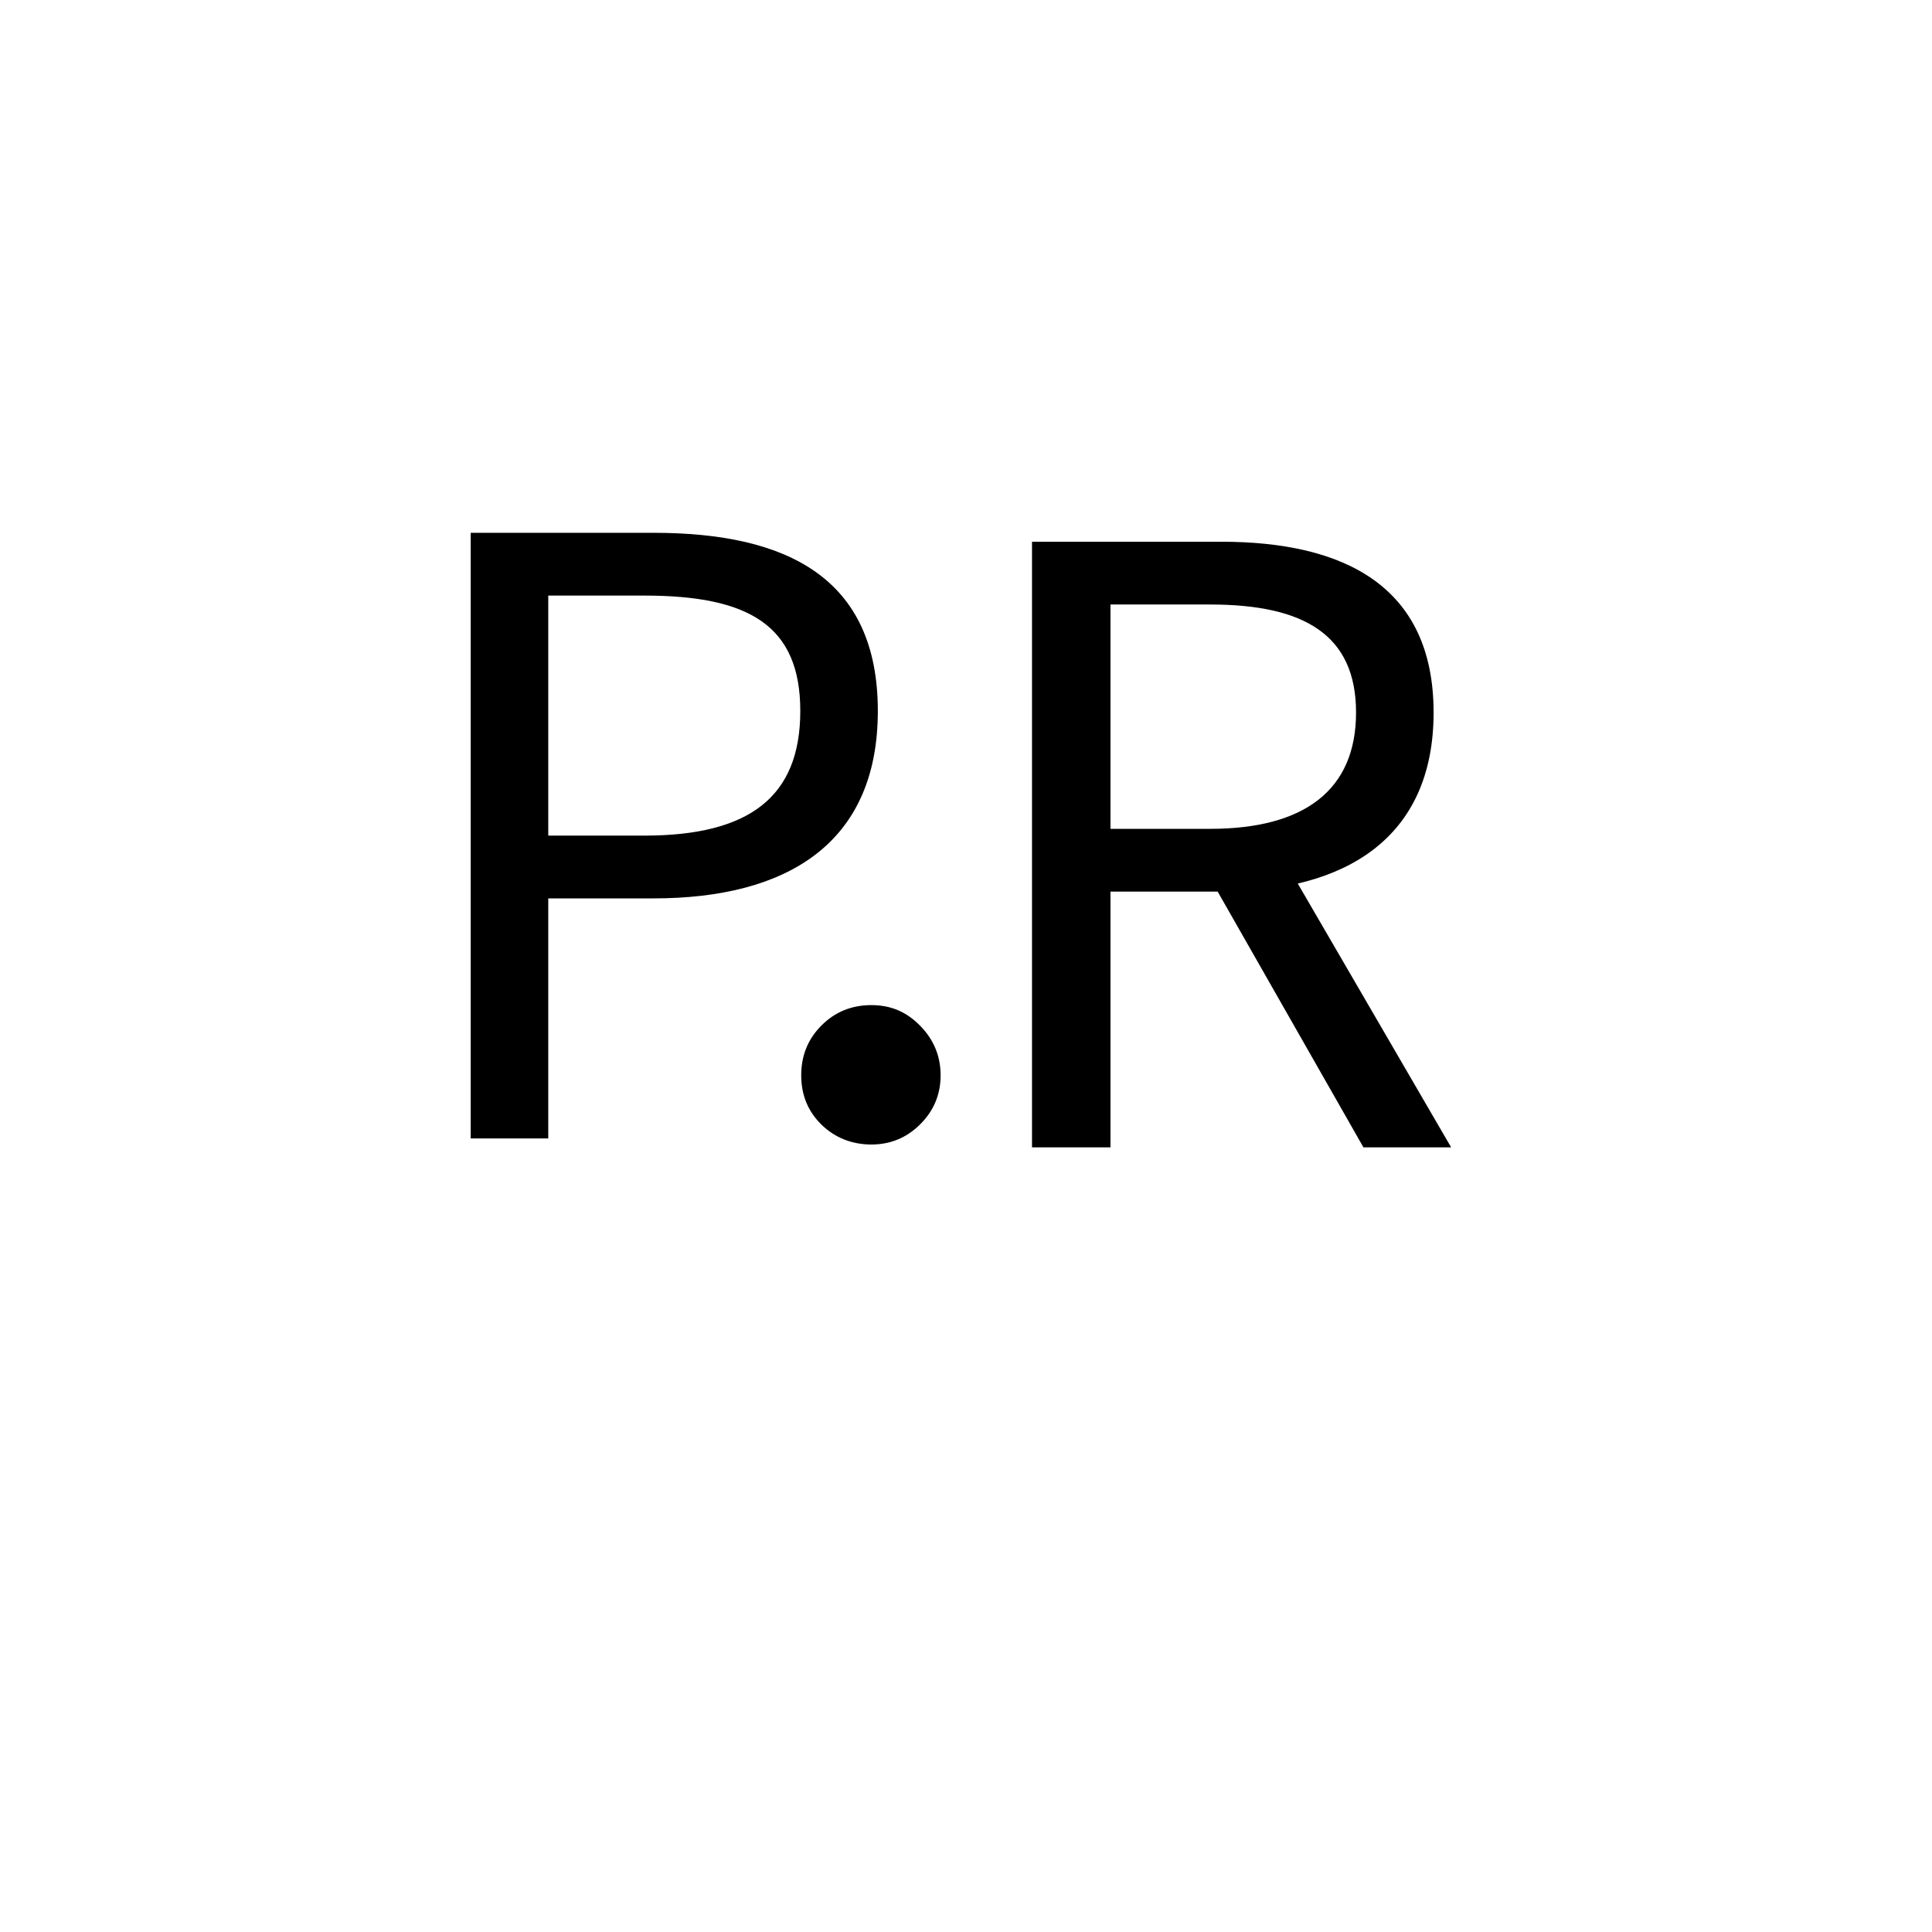
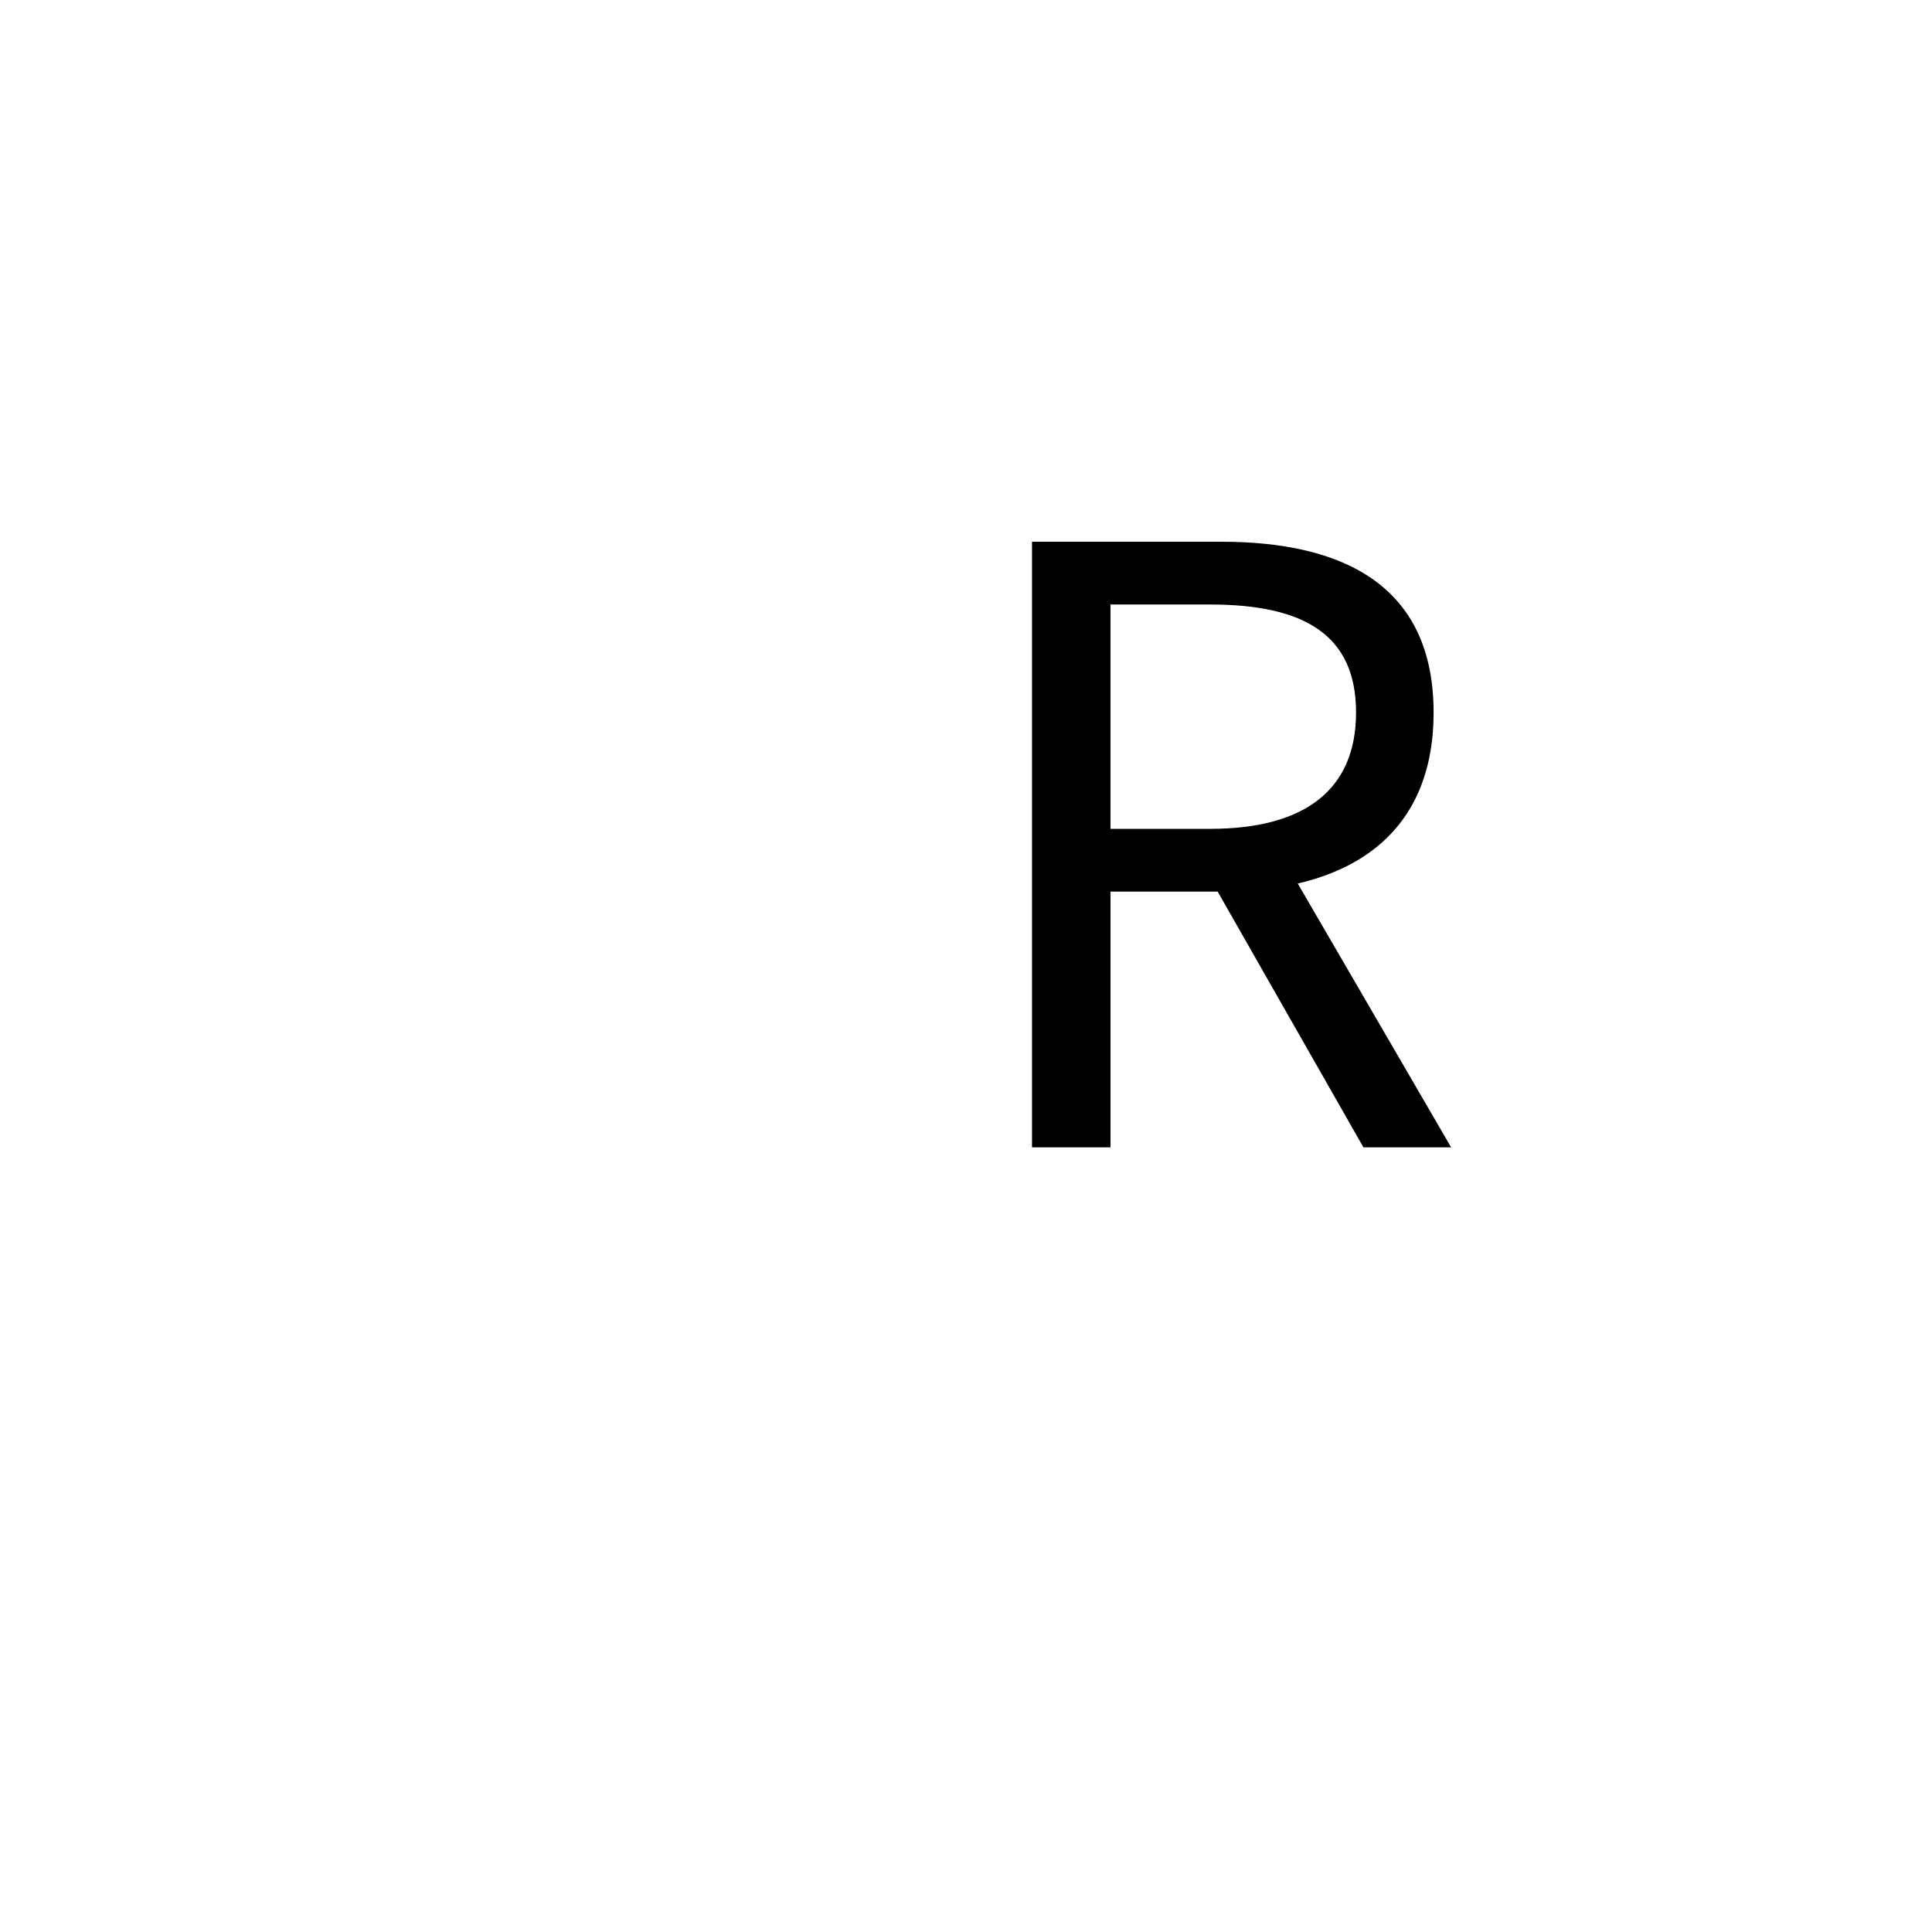
<svg xmlns="http://www.w3.org/2000/svg" id="Capa_1" viewBox="0 0 313.91 313.91">
  <g>
-     <path d="m152.83,174.71c0,3.1-1.1,5.75-3.3,7.95-2.2,2.2-4.85,3.3-7.95,3.3s-5.9-1.07-8.1-3.22c-2.2-2.15-3.3-4.82-3.3-8.03s1.1-5.9,3.3-8.1c2.2-2.2,4.9-3.3,8.1-3.3s5.75,1.12,7.95,3.38c2.2,2.25,3.3,4.93,3.3,8.02Z" />
    <path d="m167.68,88.02h30.75c19.95,0,34.5,7.2,34.5,27.75s-14.55,29.1-34.5,29.1h-18v41.55h-12.75v-98.4Zm28.95,46.65c15.3,0,23.7-6.3,23.7-18.9s-8.4-17.55-23.7-17.55h-16.2v36.45h16.2Zm9.15.15l30,51.6h-14.25l-25.65-45,9.9-6.6Z" />
  </g>
-   <path d="m76.48,86.57h29.7c21.75,0,36.45,7.35,36.45,28.95s-14.85,30.45-36.45,30.45h-17.1v39h-12.6v-98.4Zm28.2,49.2c17.1,0,25.35-6.3,25.35-20.25s-8.4-18.75-25.35-18.75h-15.6v39h15.6Z" />
</svg>